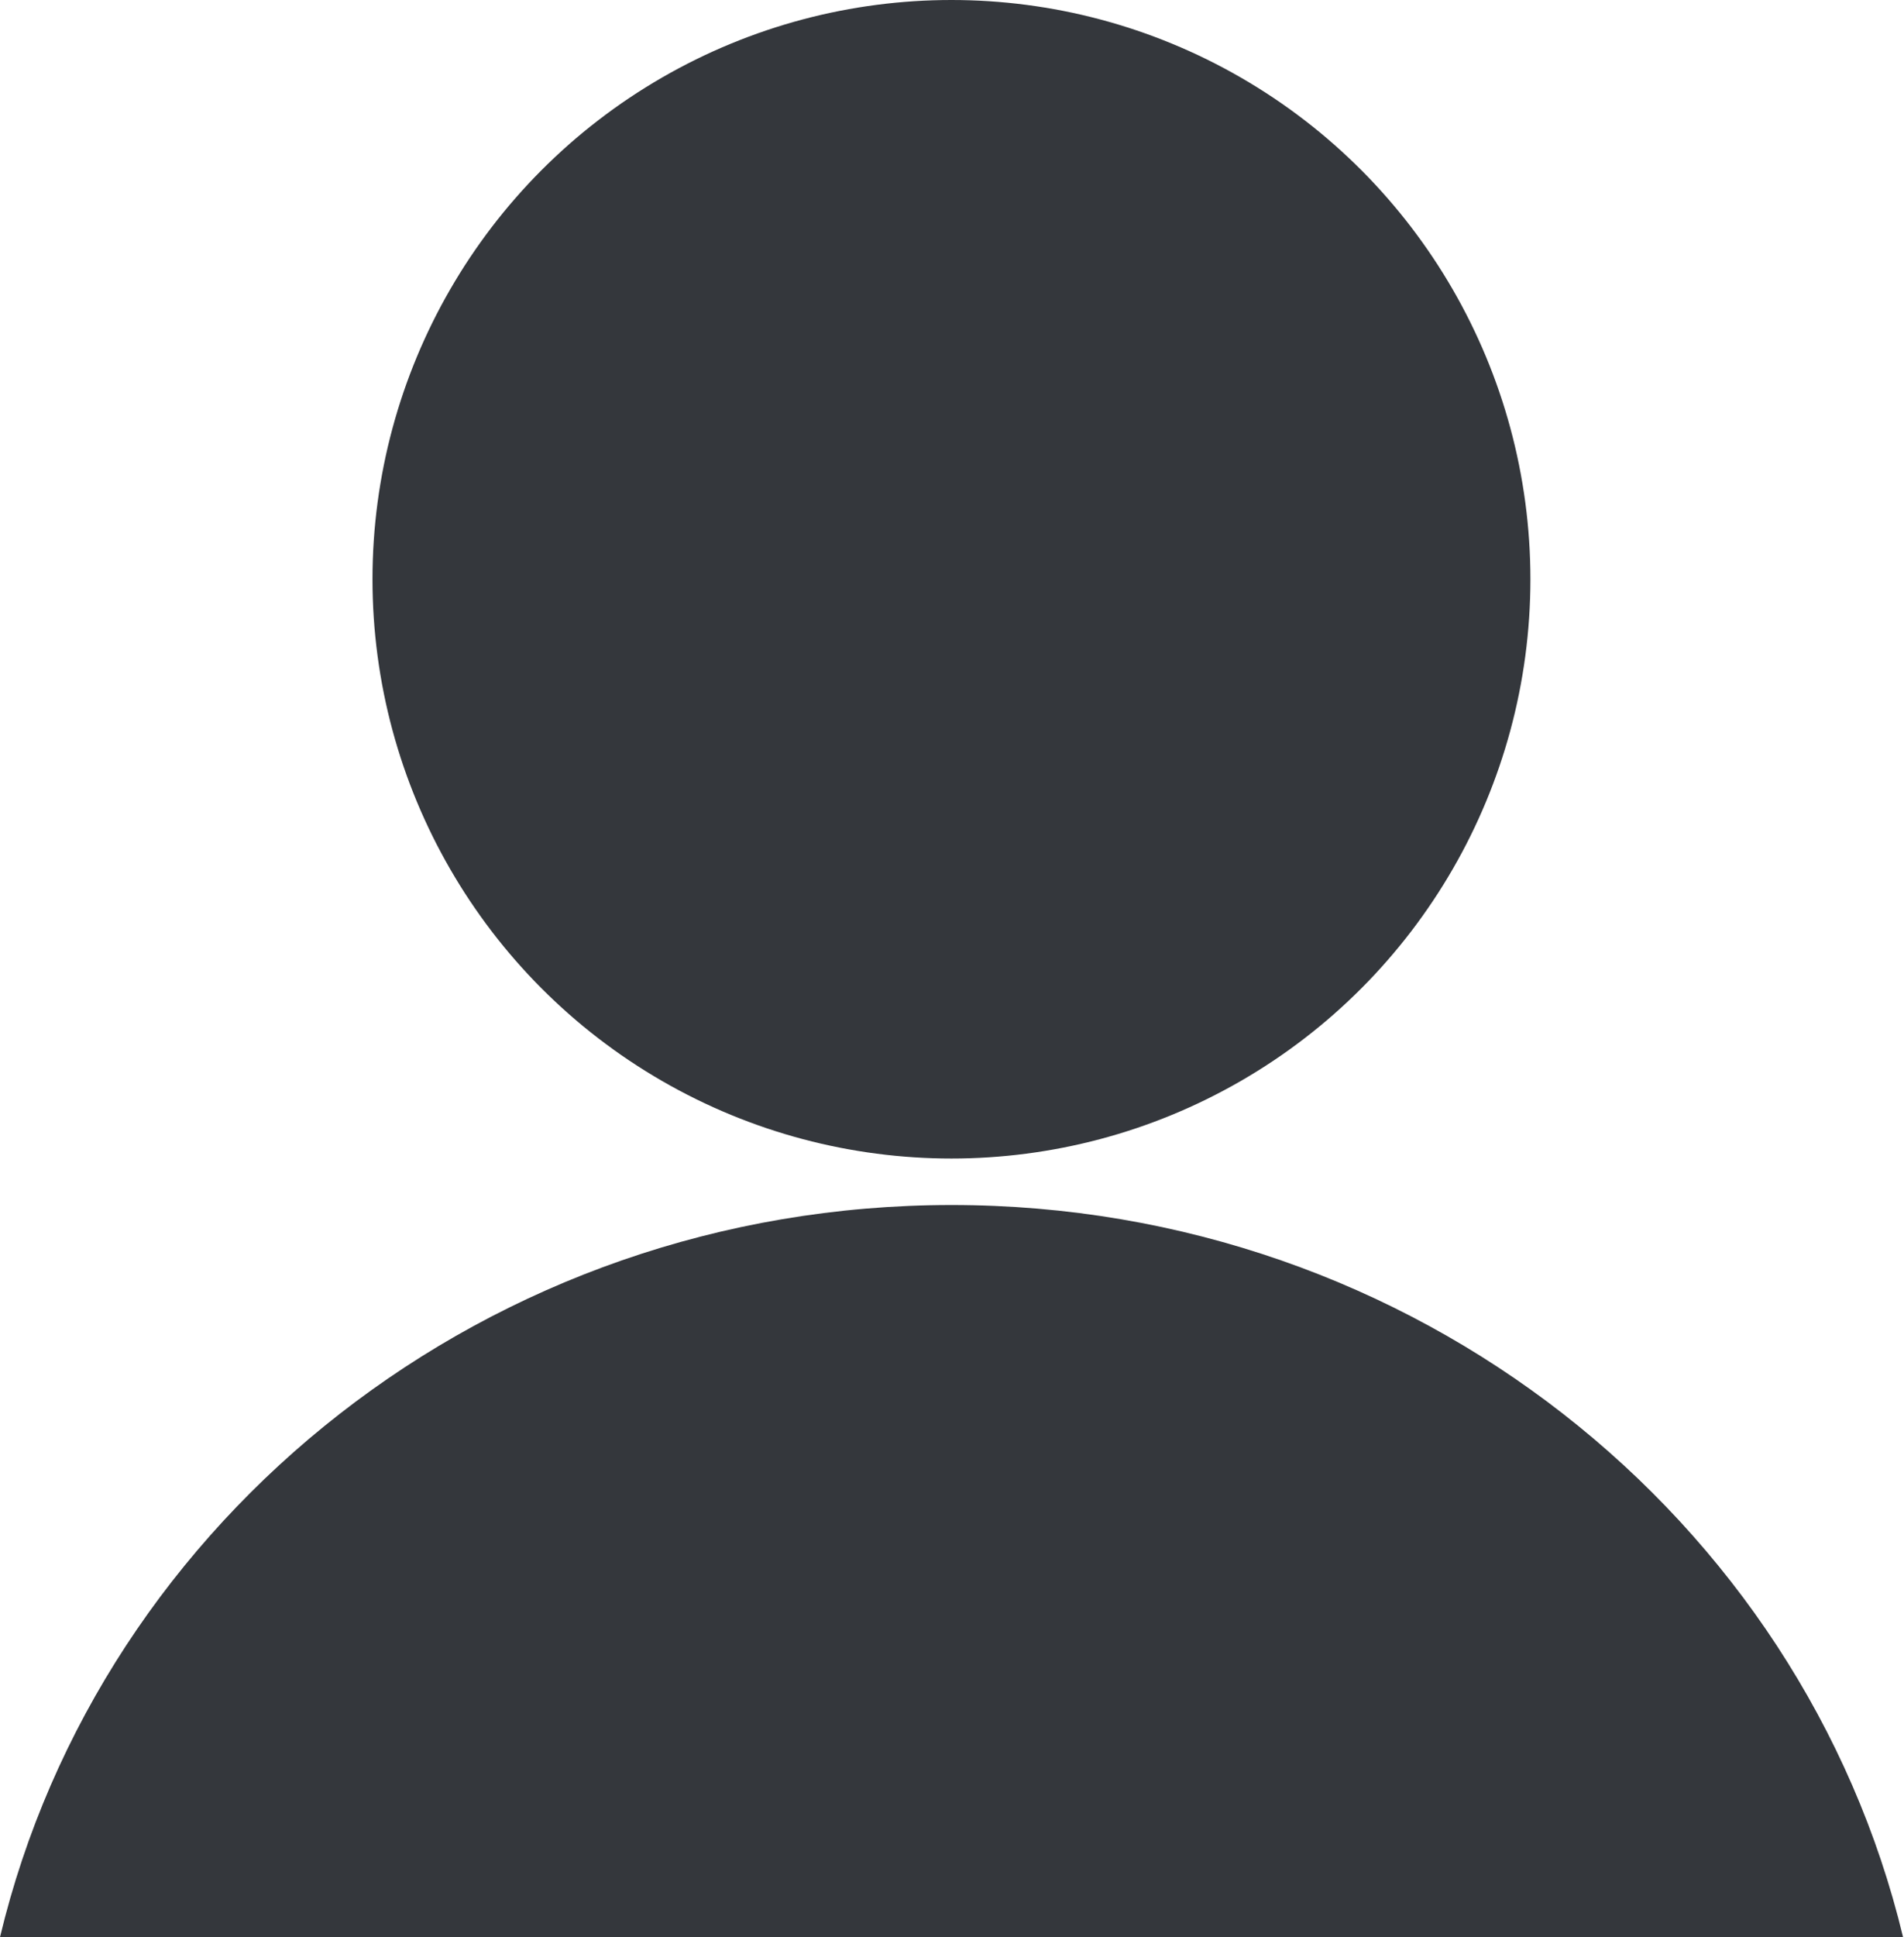
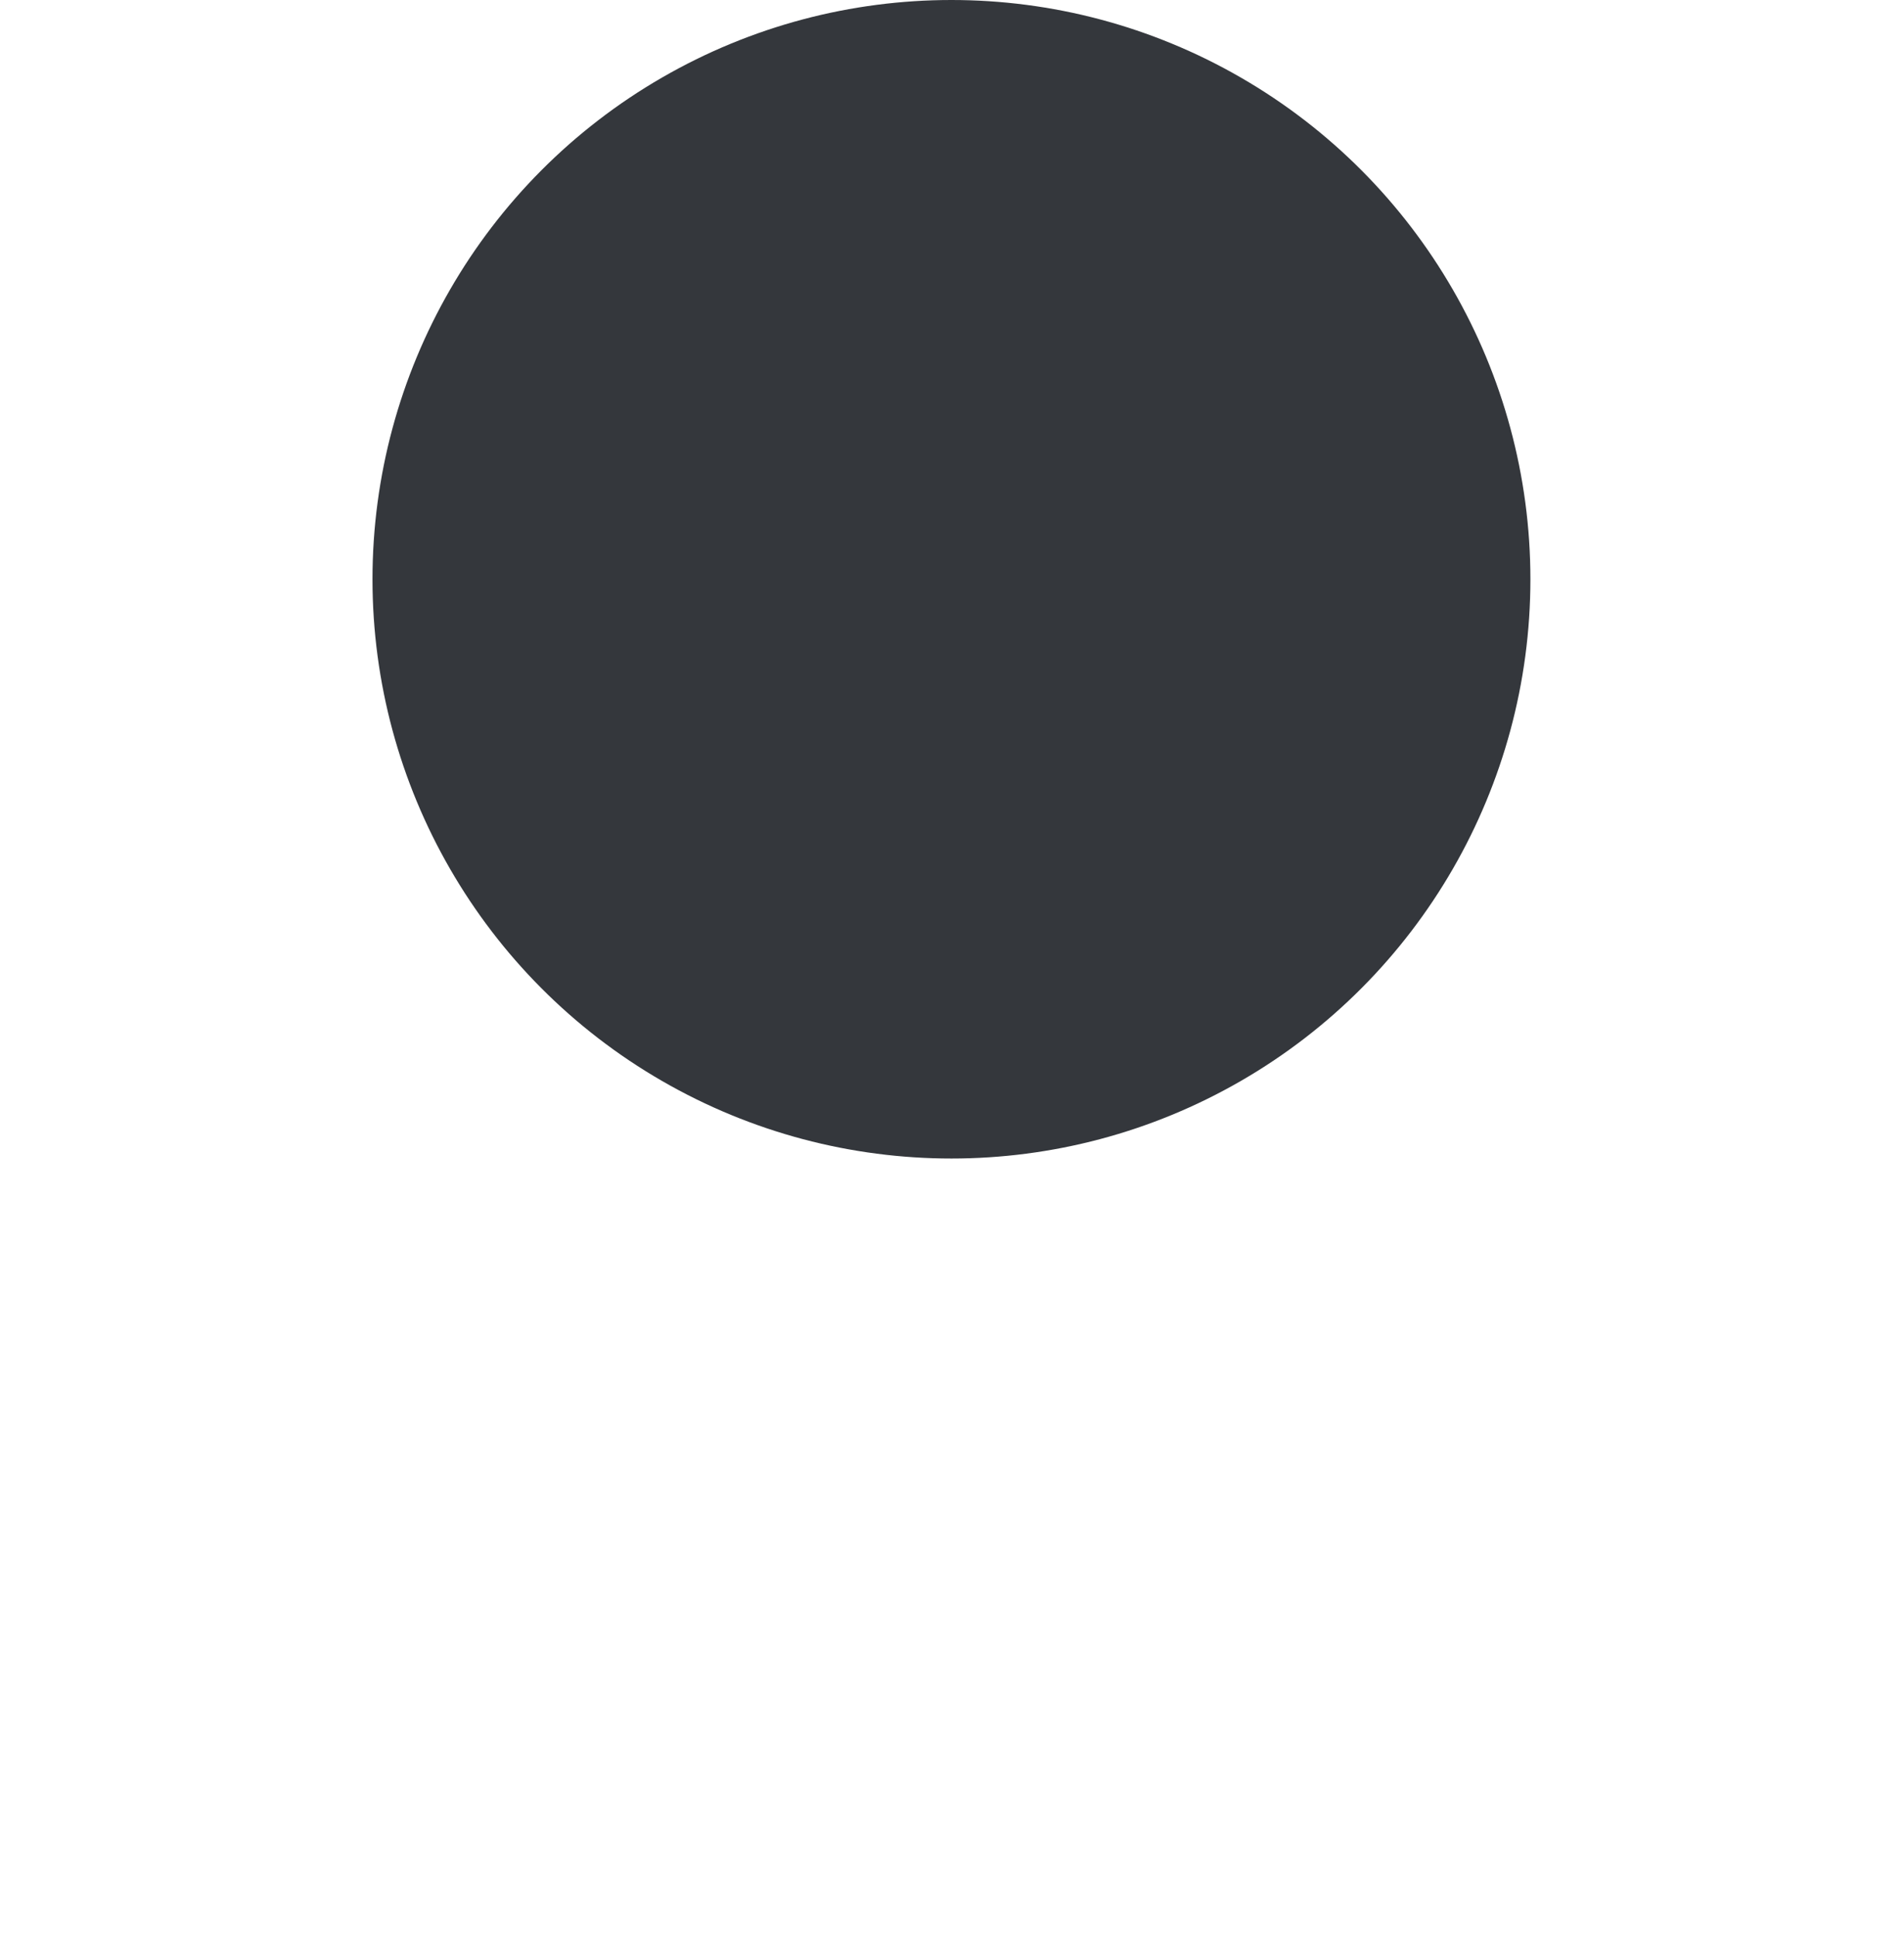
<svg xmlns="http://www.w3.org/2000/svg" viewBox="0 0 206.1 209.58">
  <defs>
    <style>.cls-1{fill:#34373c}</style>
  </defs>
  <title>account-menu</title>
  <g id="Layer_2" data-name="Layer 2">
    <g id="Layer_1-2" data-name="Layer 1">
      <circle class="cls-1" cx="102.99" cy="62.67" r="62.67" />
-       <path class="cls-1" d="M206 209.58c-10.92-45.39-52.91-79.21-103-79.21S10.87 164.18 0 209.58h206z" />
    </g>
  </g>
</svg>